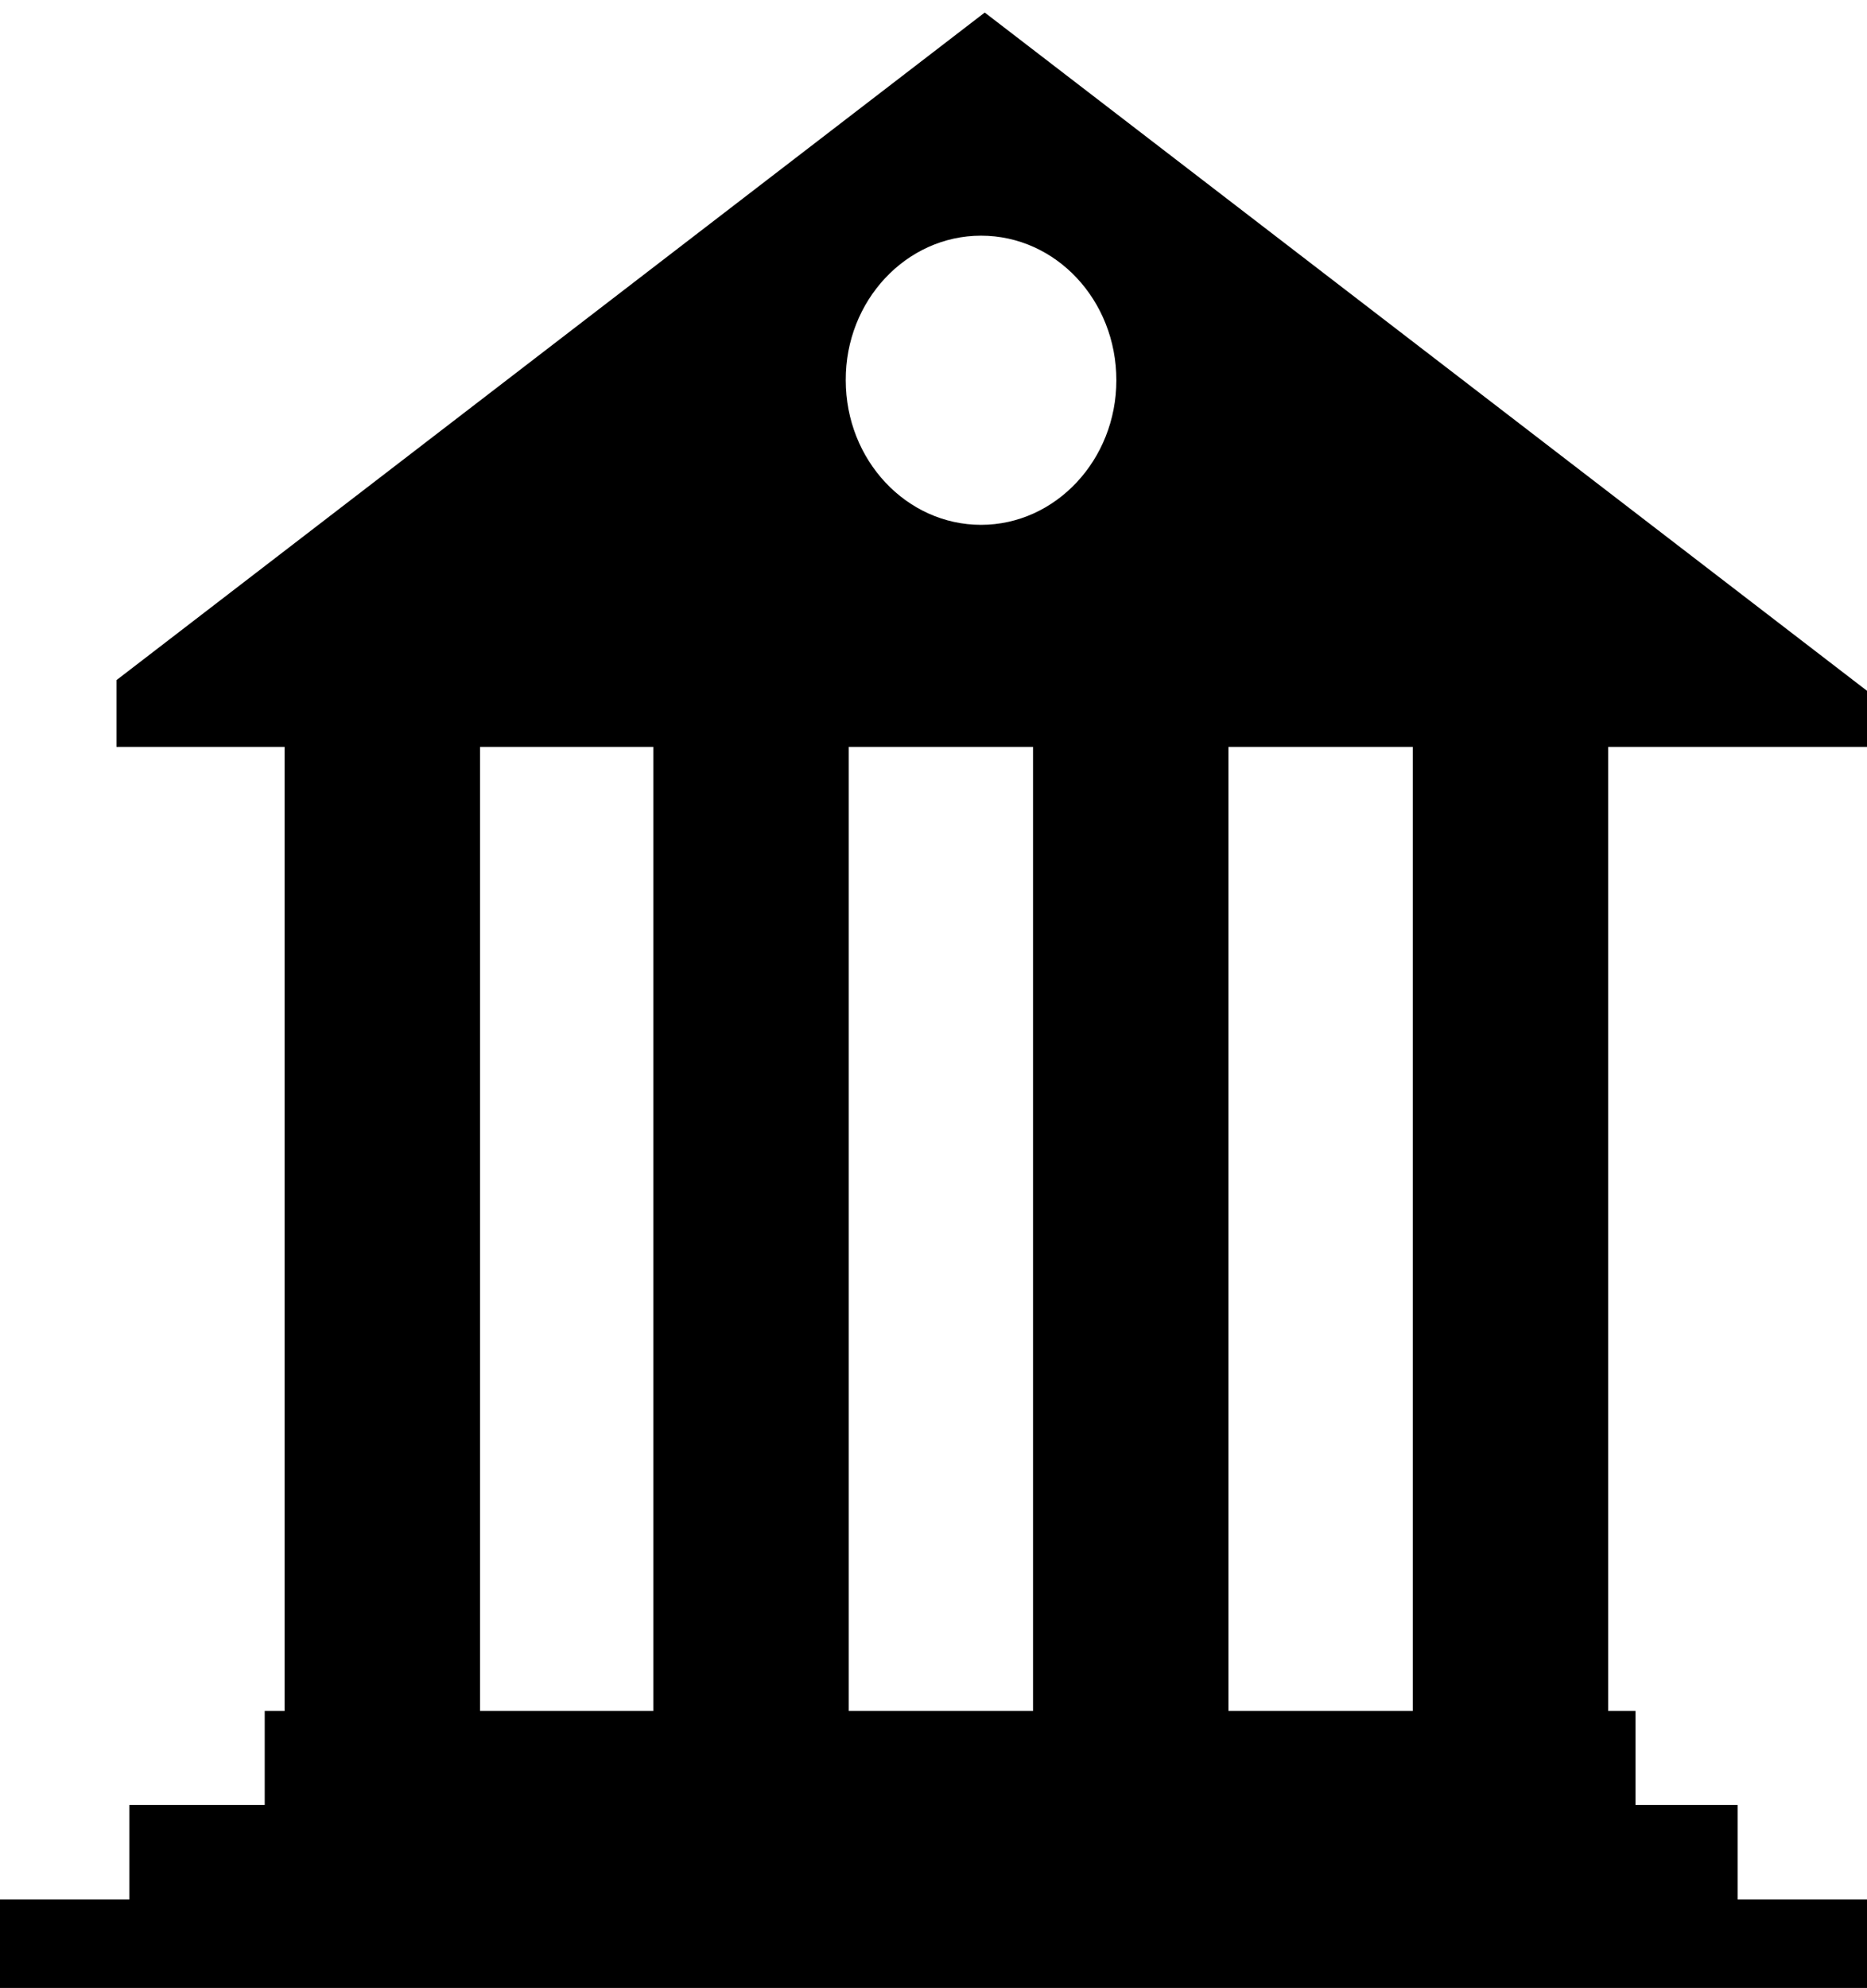
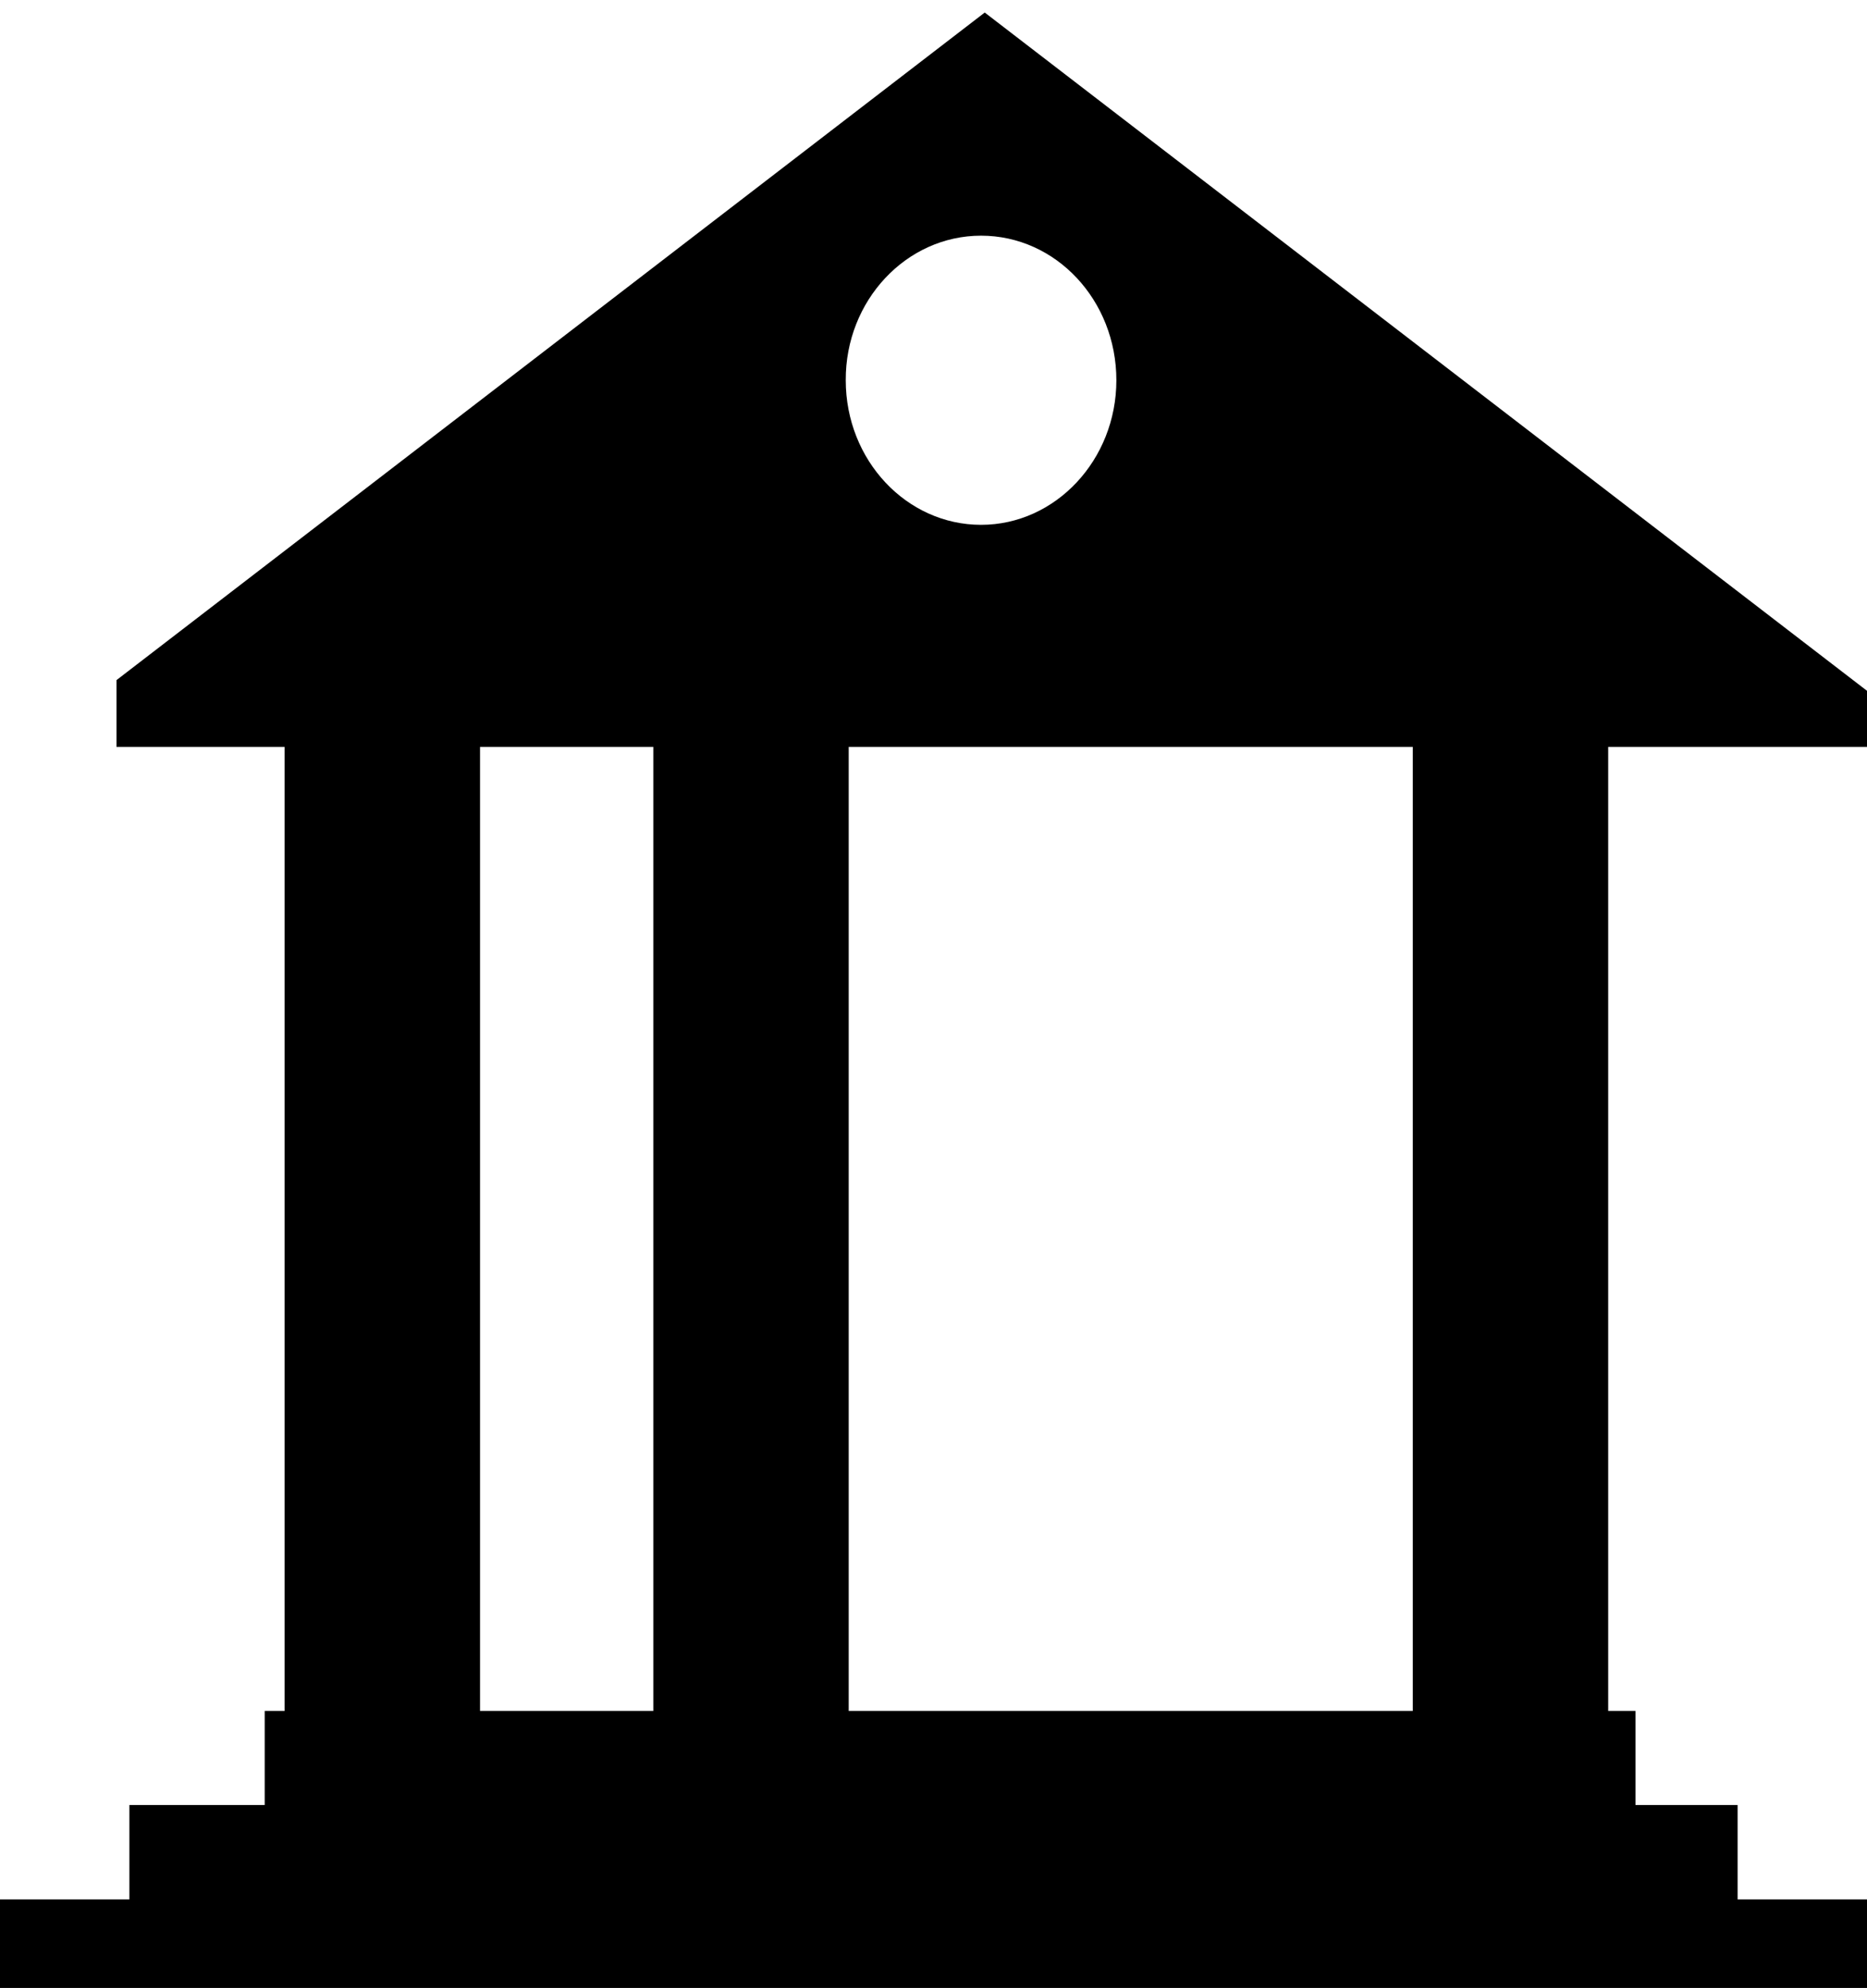
<svg xmlns="http://www.w3.org/2000/svg" version="1.1" id="Layer_1" x="0px" y="0px" viewBox="0 0 50.64 53.9" style="enable-background:new 0 0 50.64 53.9;" xml:space="preserve">
  <rect x="7.72" y="19.58" width="5.3" height="27.37" />
  <rect x="17.72" y="19.58" width="5.3" height="27.37" />
-   <rect x="28.02" y="19.58" width="5.3" height="27.37" />
  <rect x="38.32" y="19.58" width="5.3" height="27.37" />
  <polygon points="47.13,51.5 47.13,48.94 44.36,48.94 44.36,46.39 7.18,46.39 7.18,48.94 3.51,48.94 3.51,51.5 0,51.5 0,54.23   50.64,54.23 50.64,51.5 " />
  <path d="M3.16,20.25h47.48v-1.52L26.71,0.34L3.16,18.44V20.25z M26.61,6.39c2.03,0,3.67,1.75,3.67,3.92c0,2.16-1.65,3.92-3.67,3.92  s-3.67-1.75-3.67-3.92C22.93,8.15,24.58,6.39,26.61,6.39z" />
</svg>